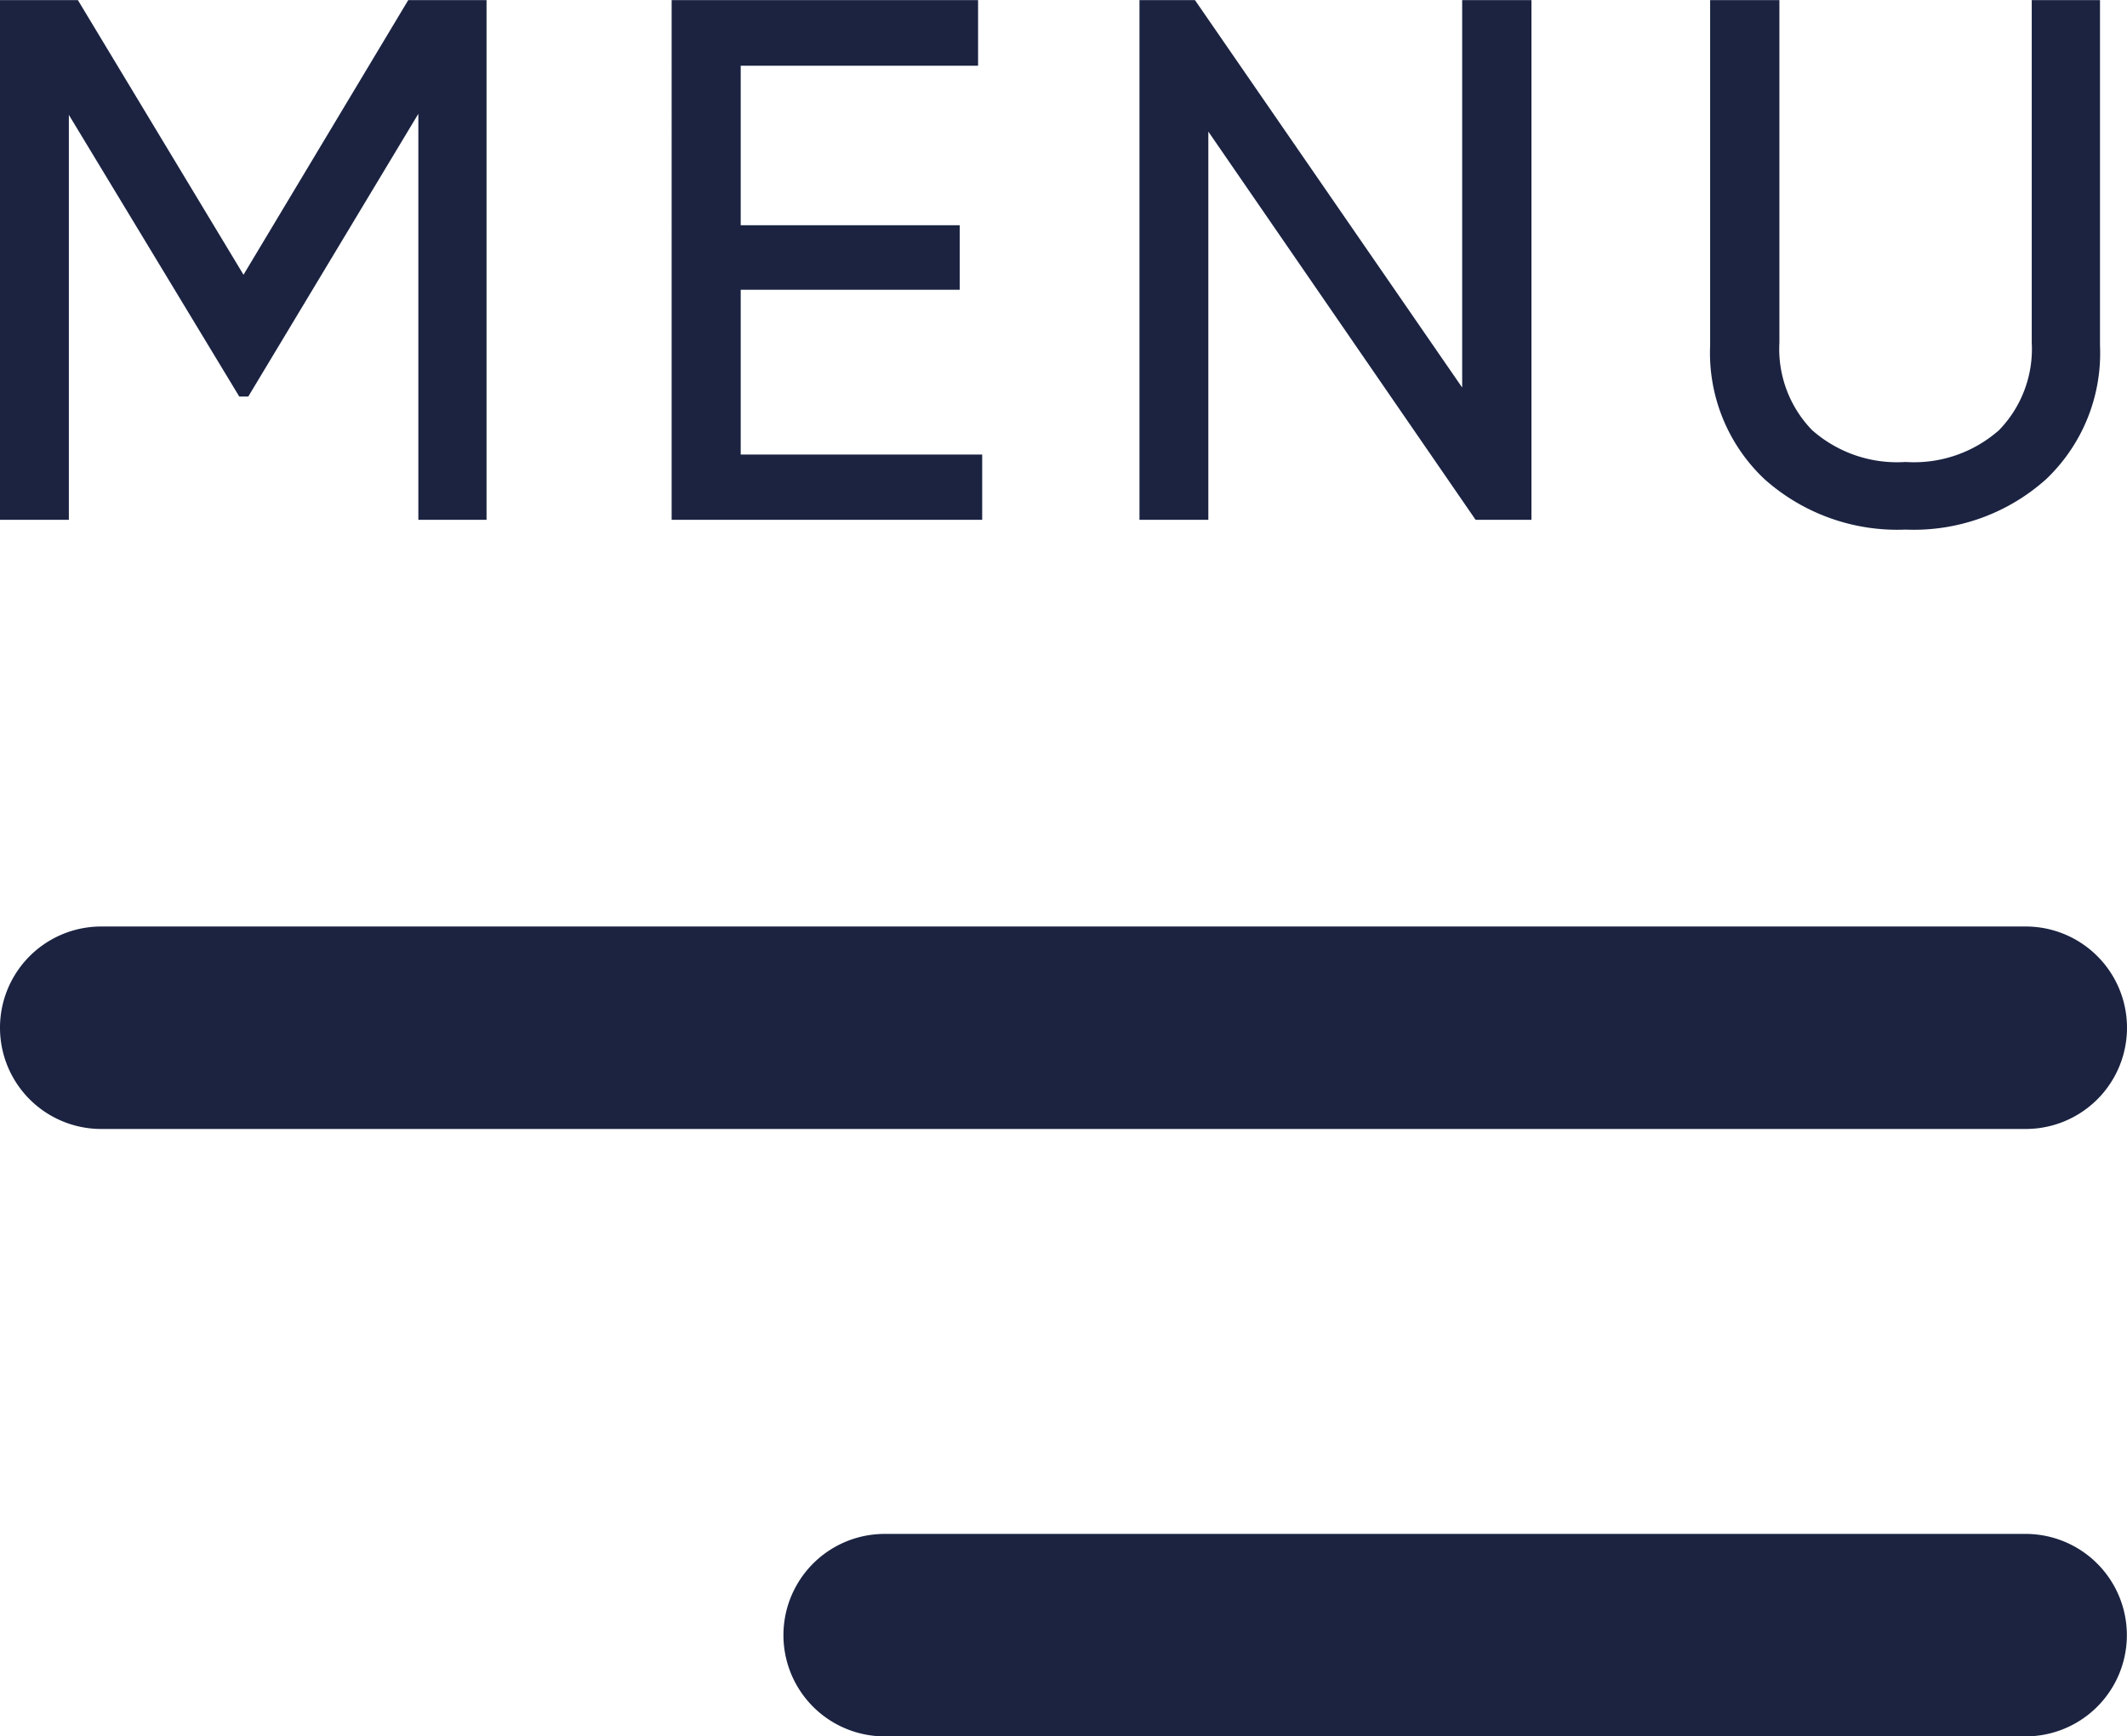
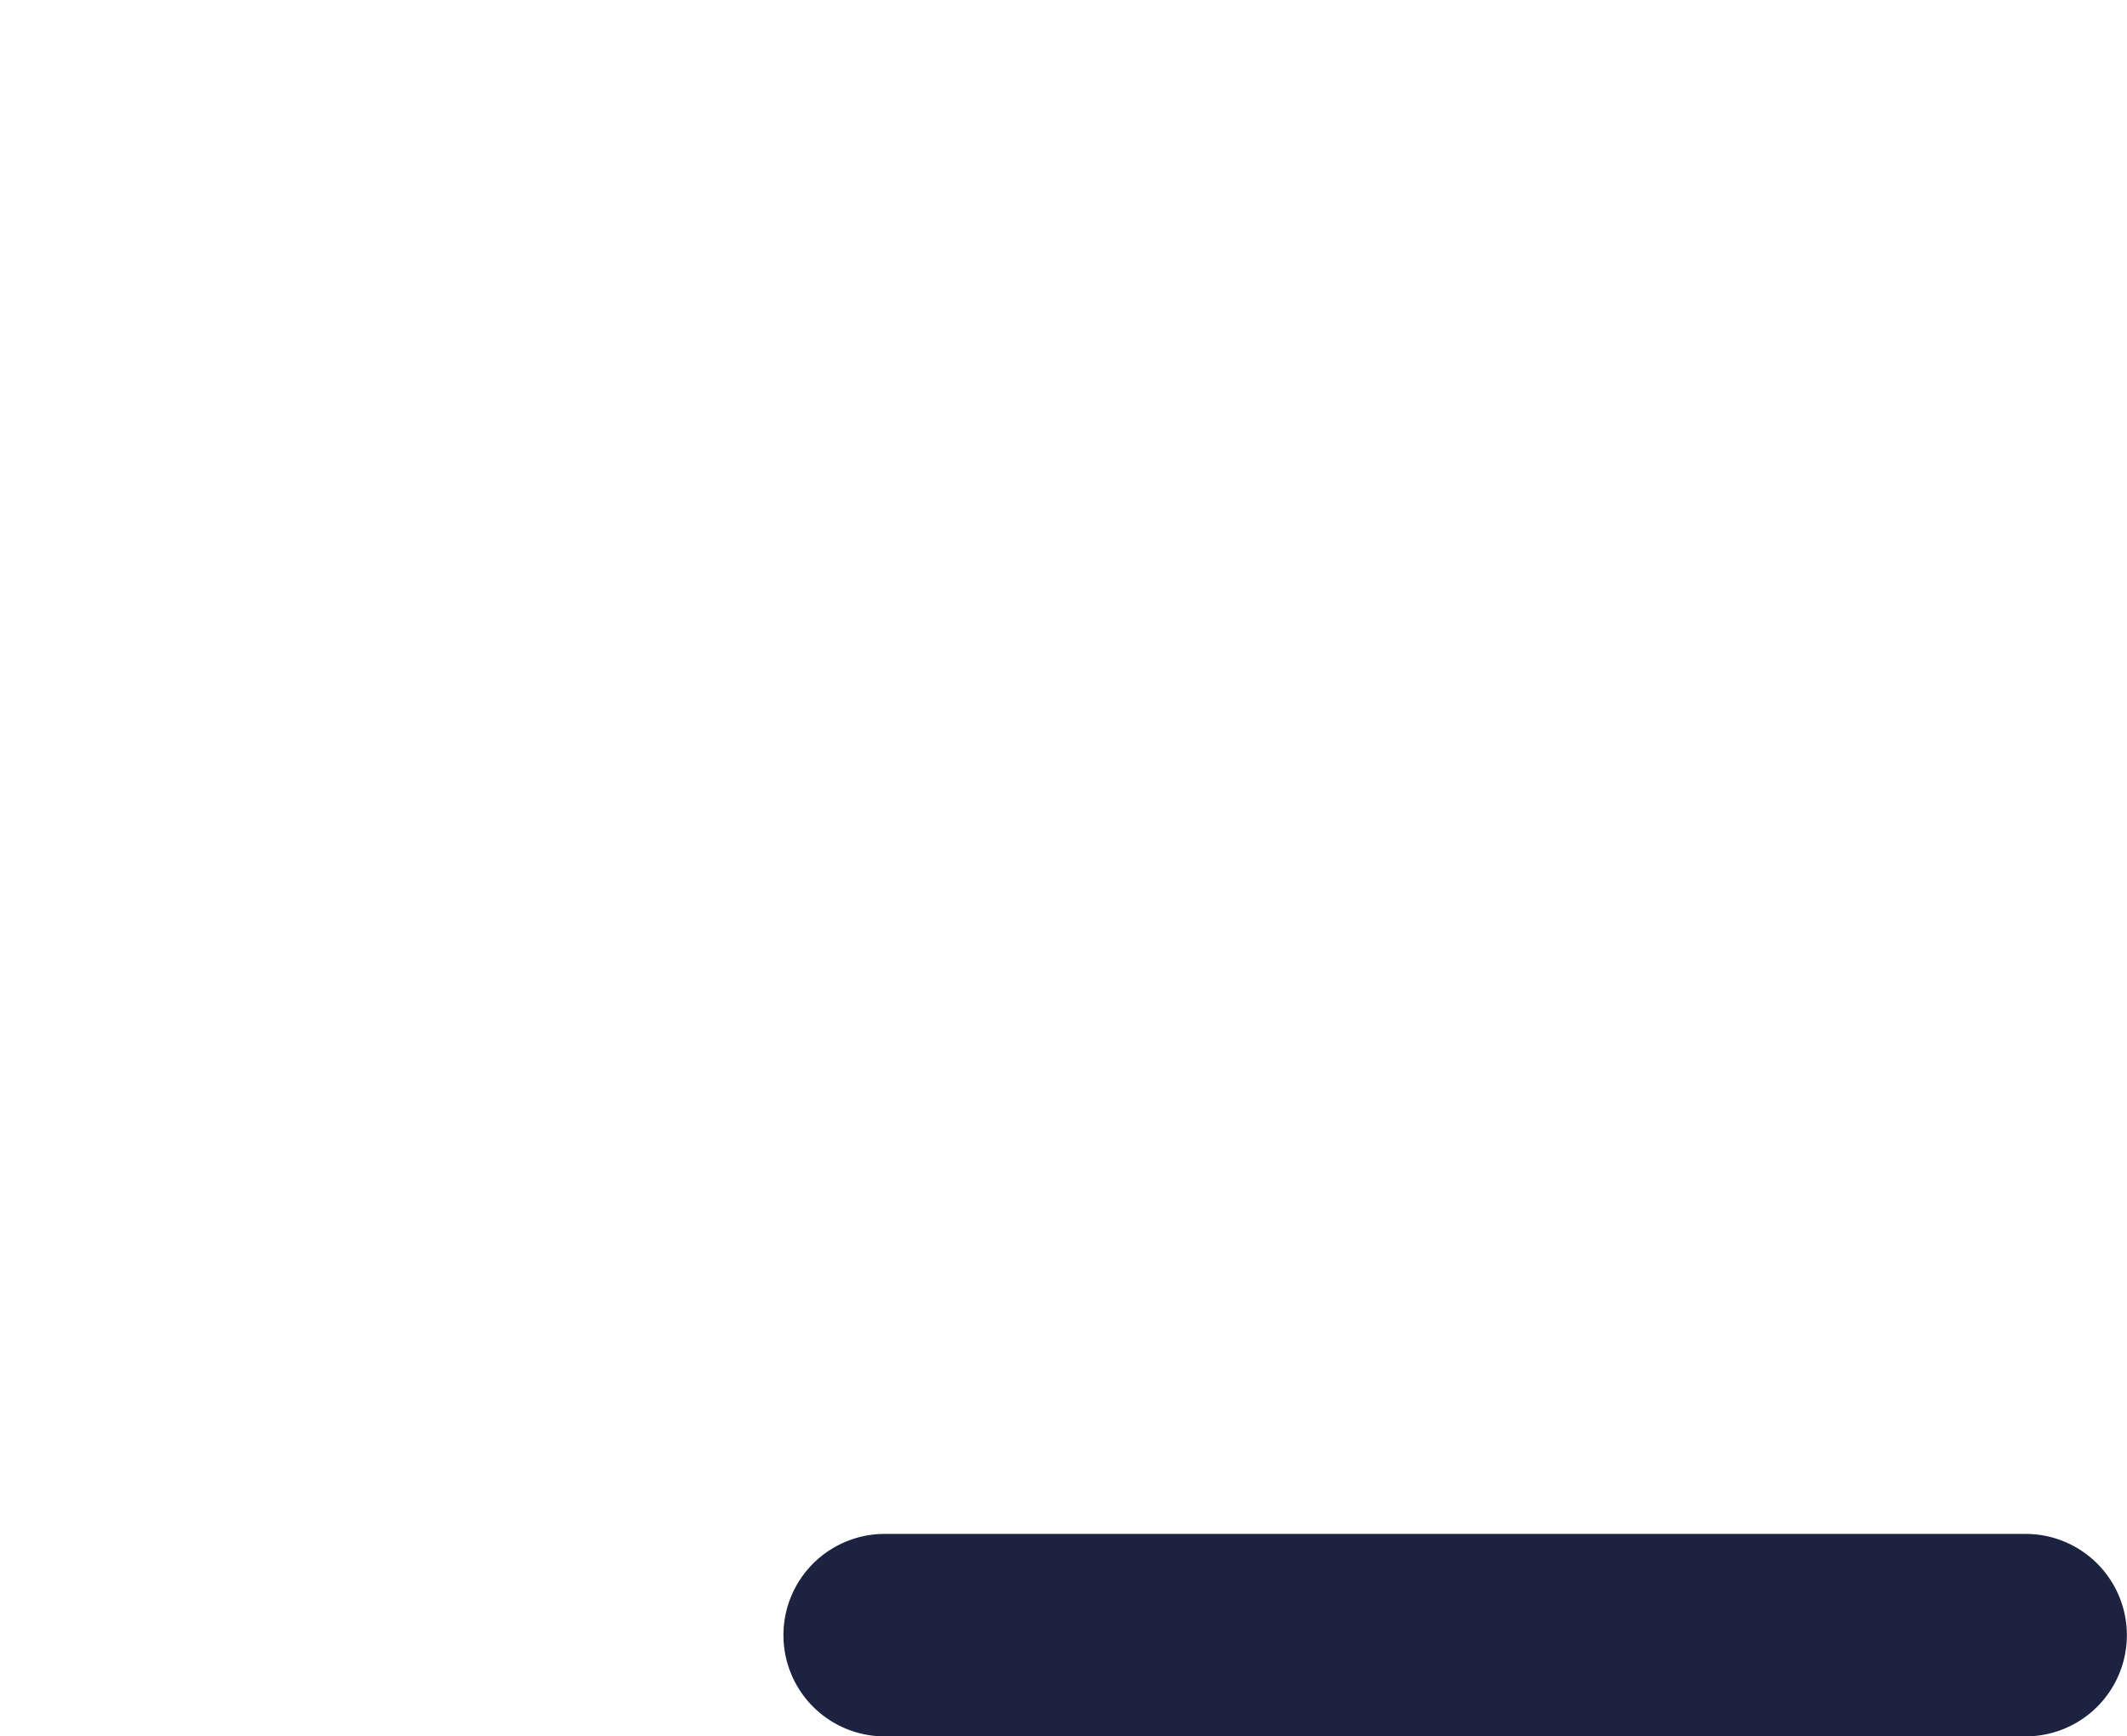
<svg xmlns="http://www.w3.org/2000/svg" width="31.507" height="25.728" viewBox="0 0 31.507 25.728">
  <g id="Group_2427" data-name="Group 2427" transform="translate(-367 -25.298)">
    <g id="Group_2210" data-name="Group 2210" transform="translate(2.007 11)">
-       <path id="Path_52380" data-name="Path 52380" d="M33.007,10.5H4.5a1.5,1.5,0,0,1,0-3H33.007a1.5,1.5,0,0,1,0,3Z" transform="translate(361.993 20.526)" fill="#1b2341" />
      <path id="Path_52381" data-name="Path 52381" d="M21.4,28.5H4.5a1.5,1.5,0,0,1,0-3H21.4a1.5,1.5,0,0,1,0,3Z" transform="translate(373.598 11.526)" fill="#1b2341" />
    </g>
-     <path id="Path_52515" data-name="Path 52515" d="M-8.3-7.7V0h-1.01V-6.016l-2.519,4.189h-.134L-14.487-6V0h-1.021V-7.7h1.155L-11.9-3.631-9.46-7.7ZM-4.535-.967H-.958V0h-4.6V-7.7h4.539v.972H-4.535v2.363h3.244v.956H-4.535ZM6.152-7.7H7.178V0H6.351L2.392-5.752V0H1.372V-7.7h.822L6.152-1.96ZM12.72.145A2.954,2.954,0,0,1,10.633-.6a2.569,2.569,0,0,1-.808-1.982V-7.7h1.026v5.076a1.727,1.727,0,0,0,.483,1.294,1.9,1.9,0,0,0,1.386.473,1.9,1.9,0,0,0,1.386-.473,1.727,1.727,0,0,0,.483-1.294V-7.7H15.6v5.119A2.576,2.576,0,0,1,14.8-.6,2.933,2.933,0,0,1,12.72.145Z" transform="translate(382.507 33)" fill="#1b2341" />
  </g>
</svg>